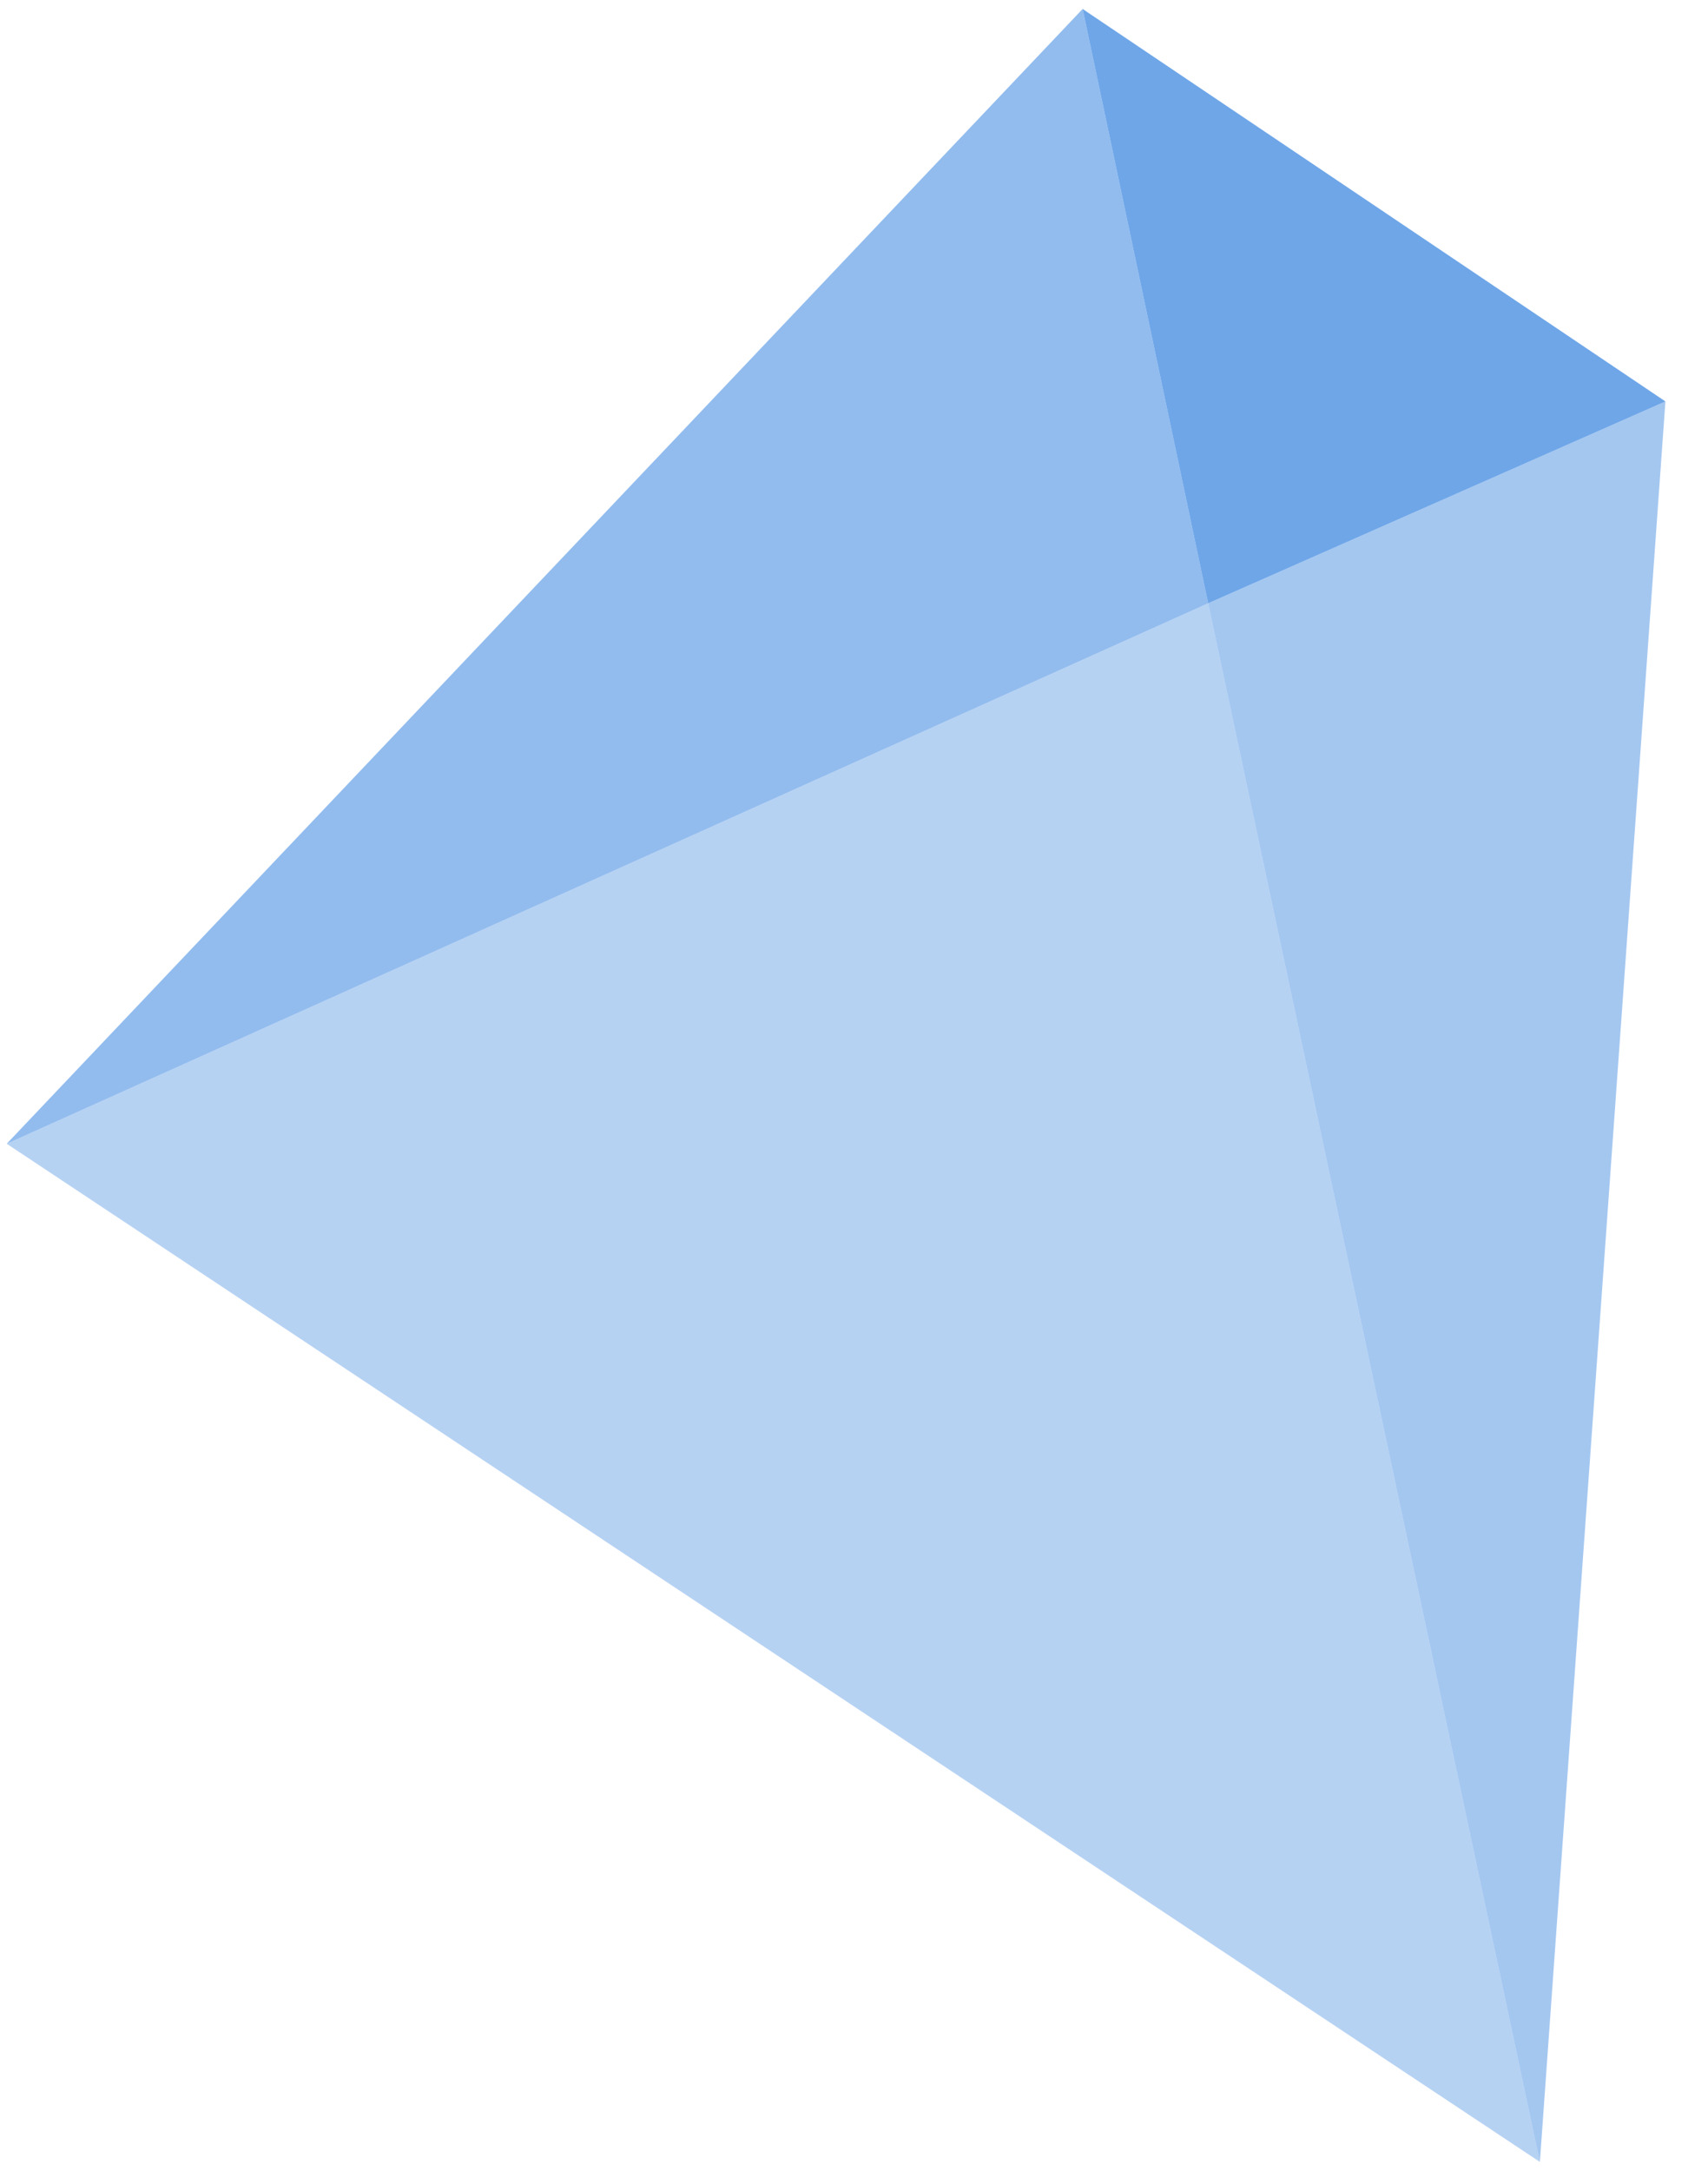
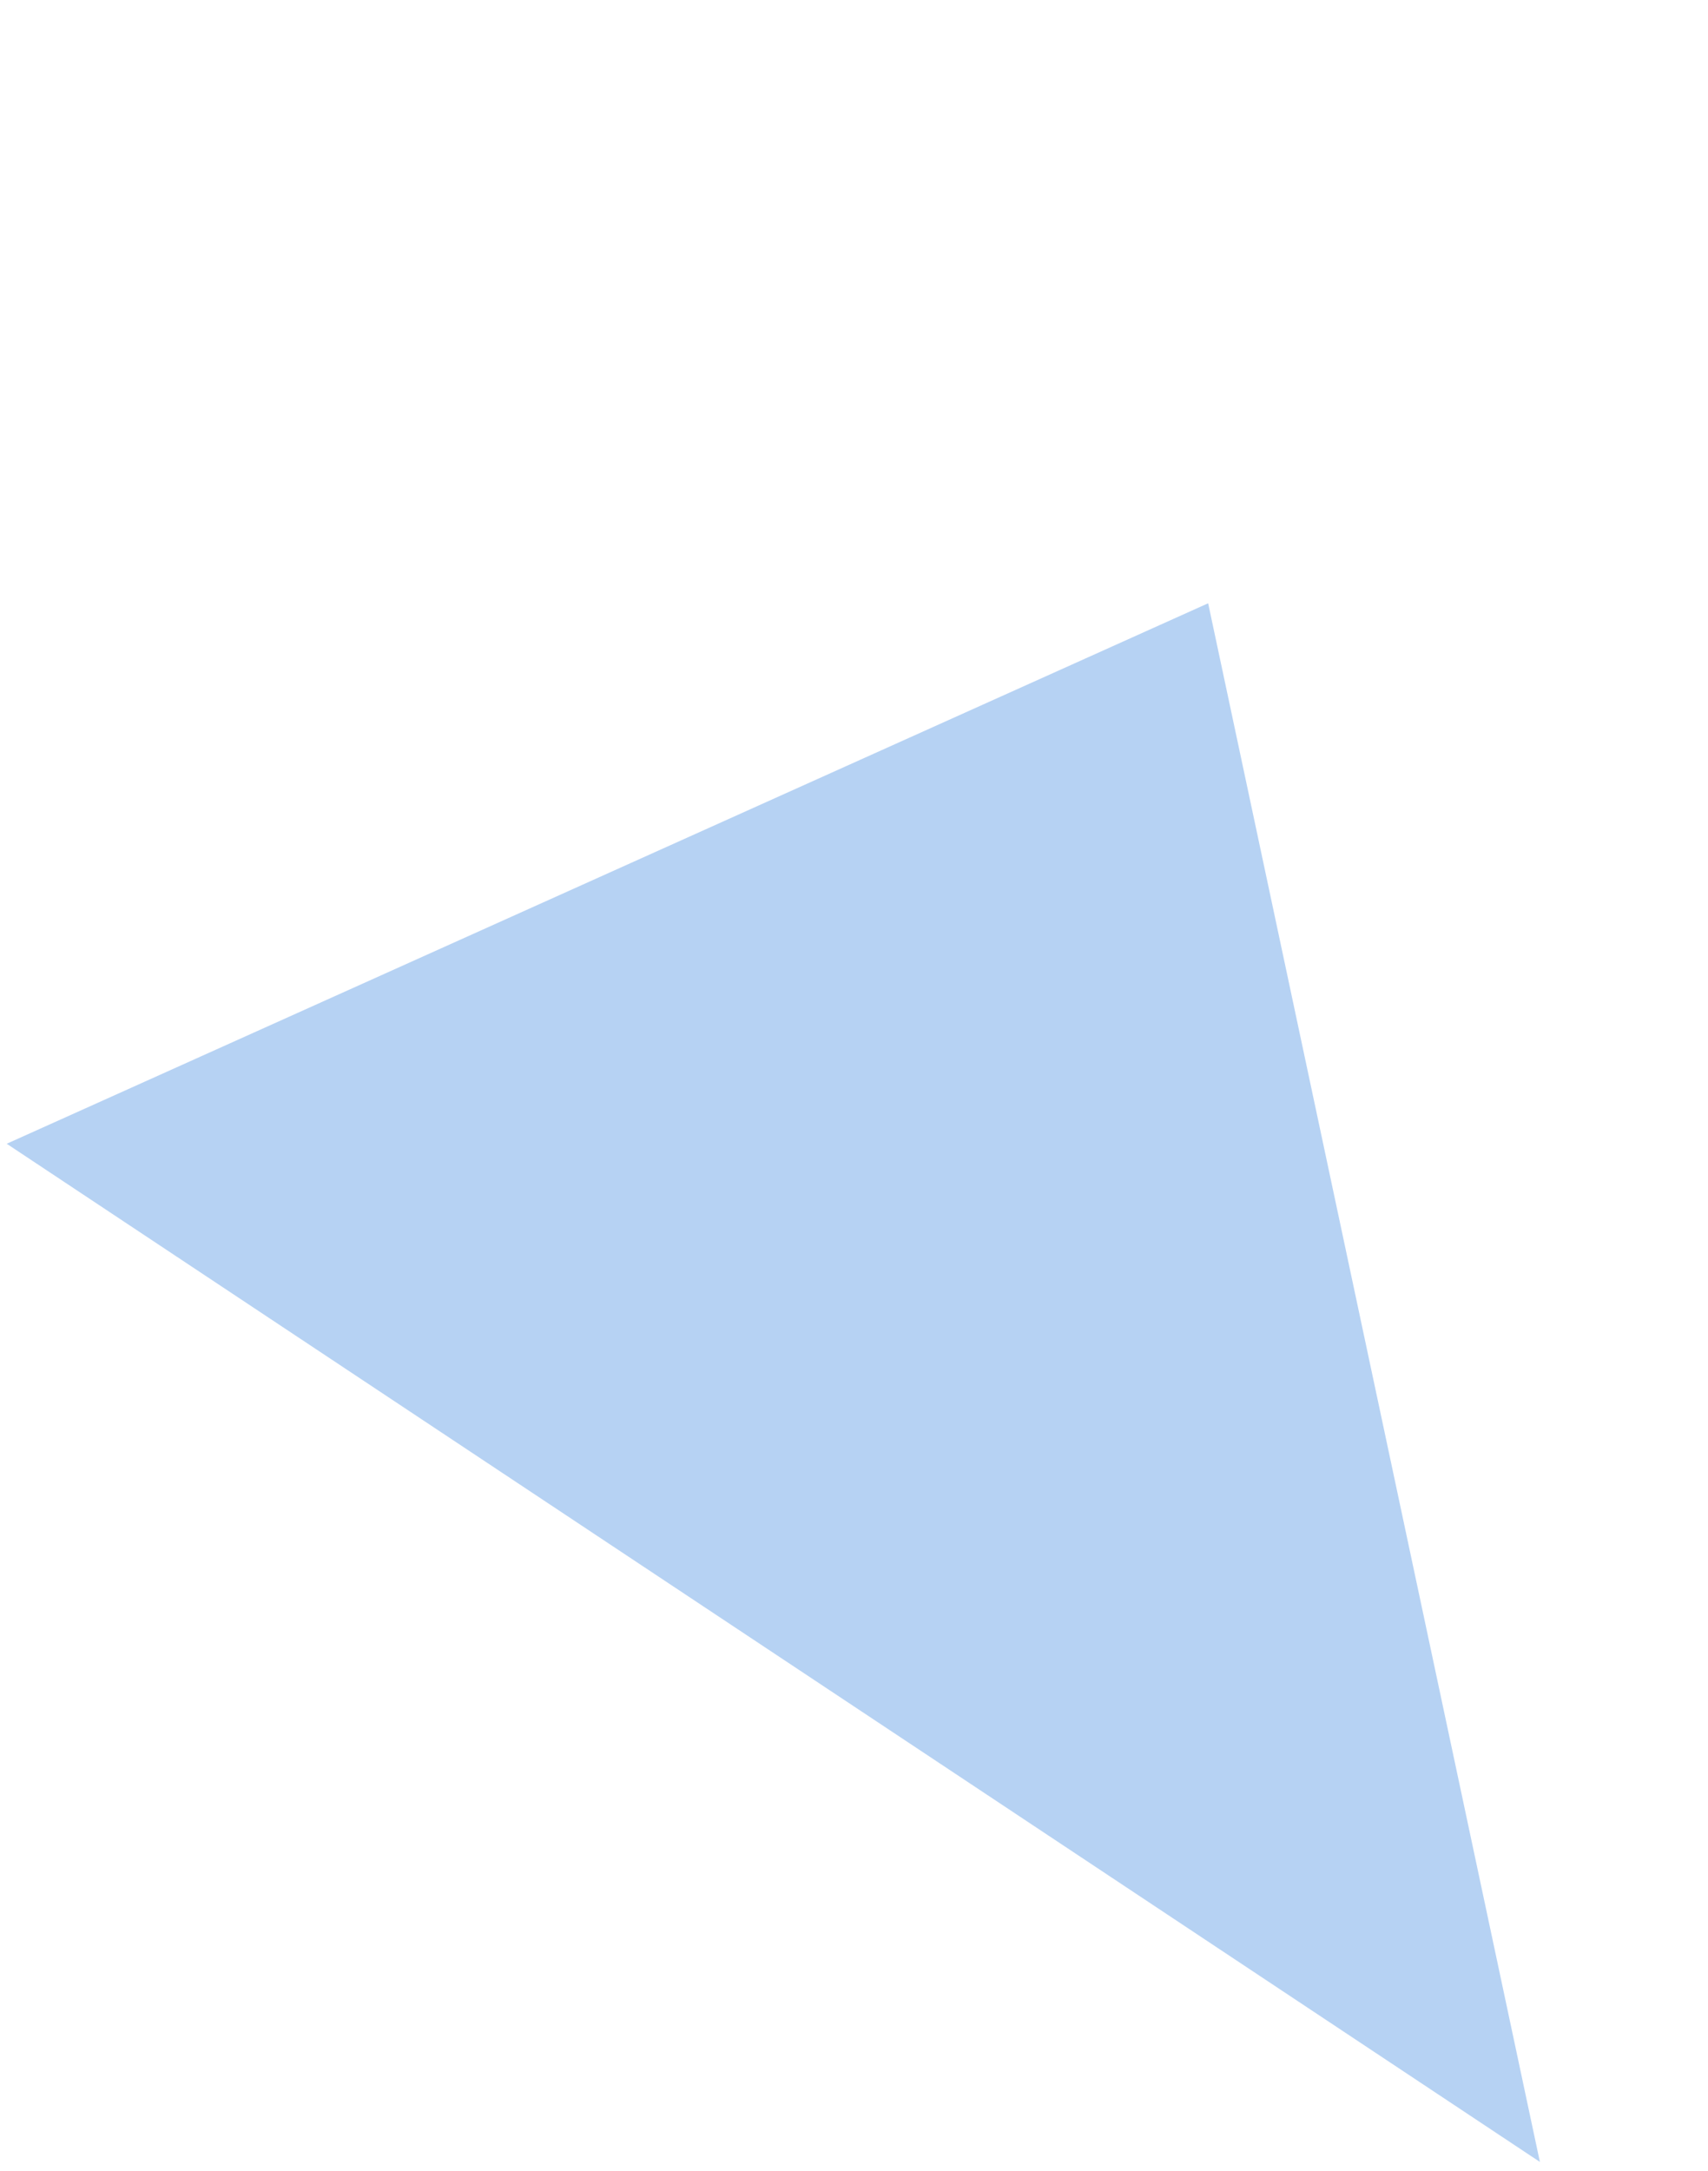
<svg xmlns="http://www.w3.org/2000/svg" width="381" height="484" viewBox="0 0 381 484" fill="none">
  <path d="M269.5 134.5L1.5 255L343.5 482L269.5 134.5Z" fill="#4A90E2" fill-opacity="0.4" />
-   <path d="M241.5 2L1.5 255L269.5 134.5L241.5 2Z" fill="#4A90E2" fill-opacity="0.6" />
-   <path d="M269.5 134.5L343.5 482L371.5 89.5L269.5 134.5Z" fill="#4A90E2" fill-opacity="0.5" />
-   <path d="M269.5 134.5L371.5 89.5L241.5 2L269.5 134.5Z" fill="#4A90E2" fill-opacity="0.8" />
</svg>